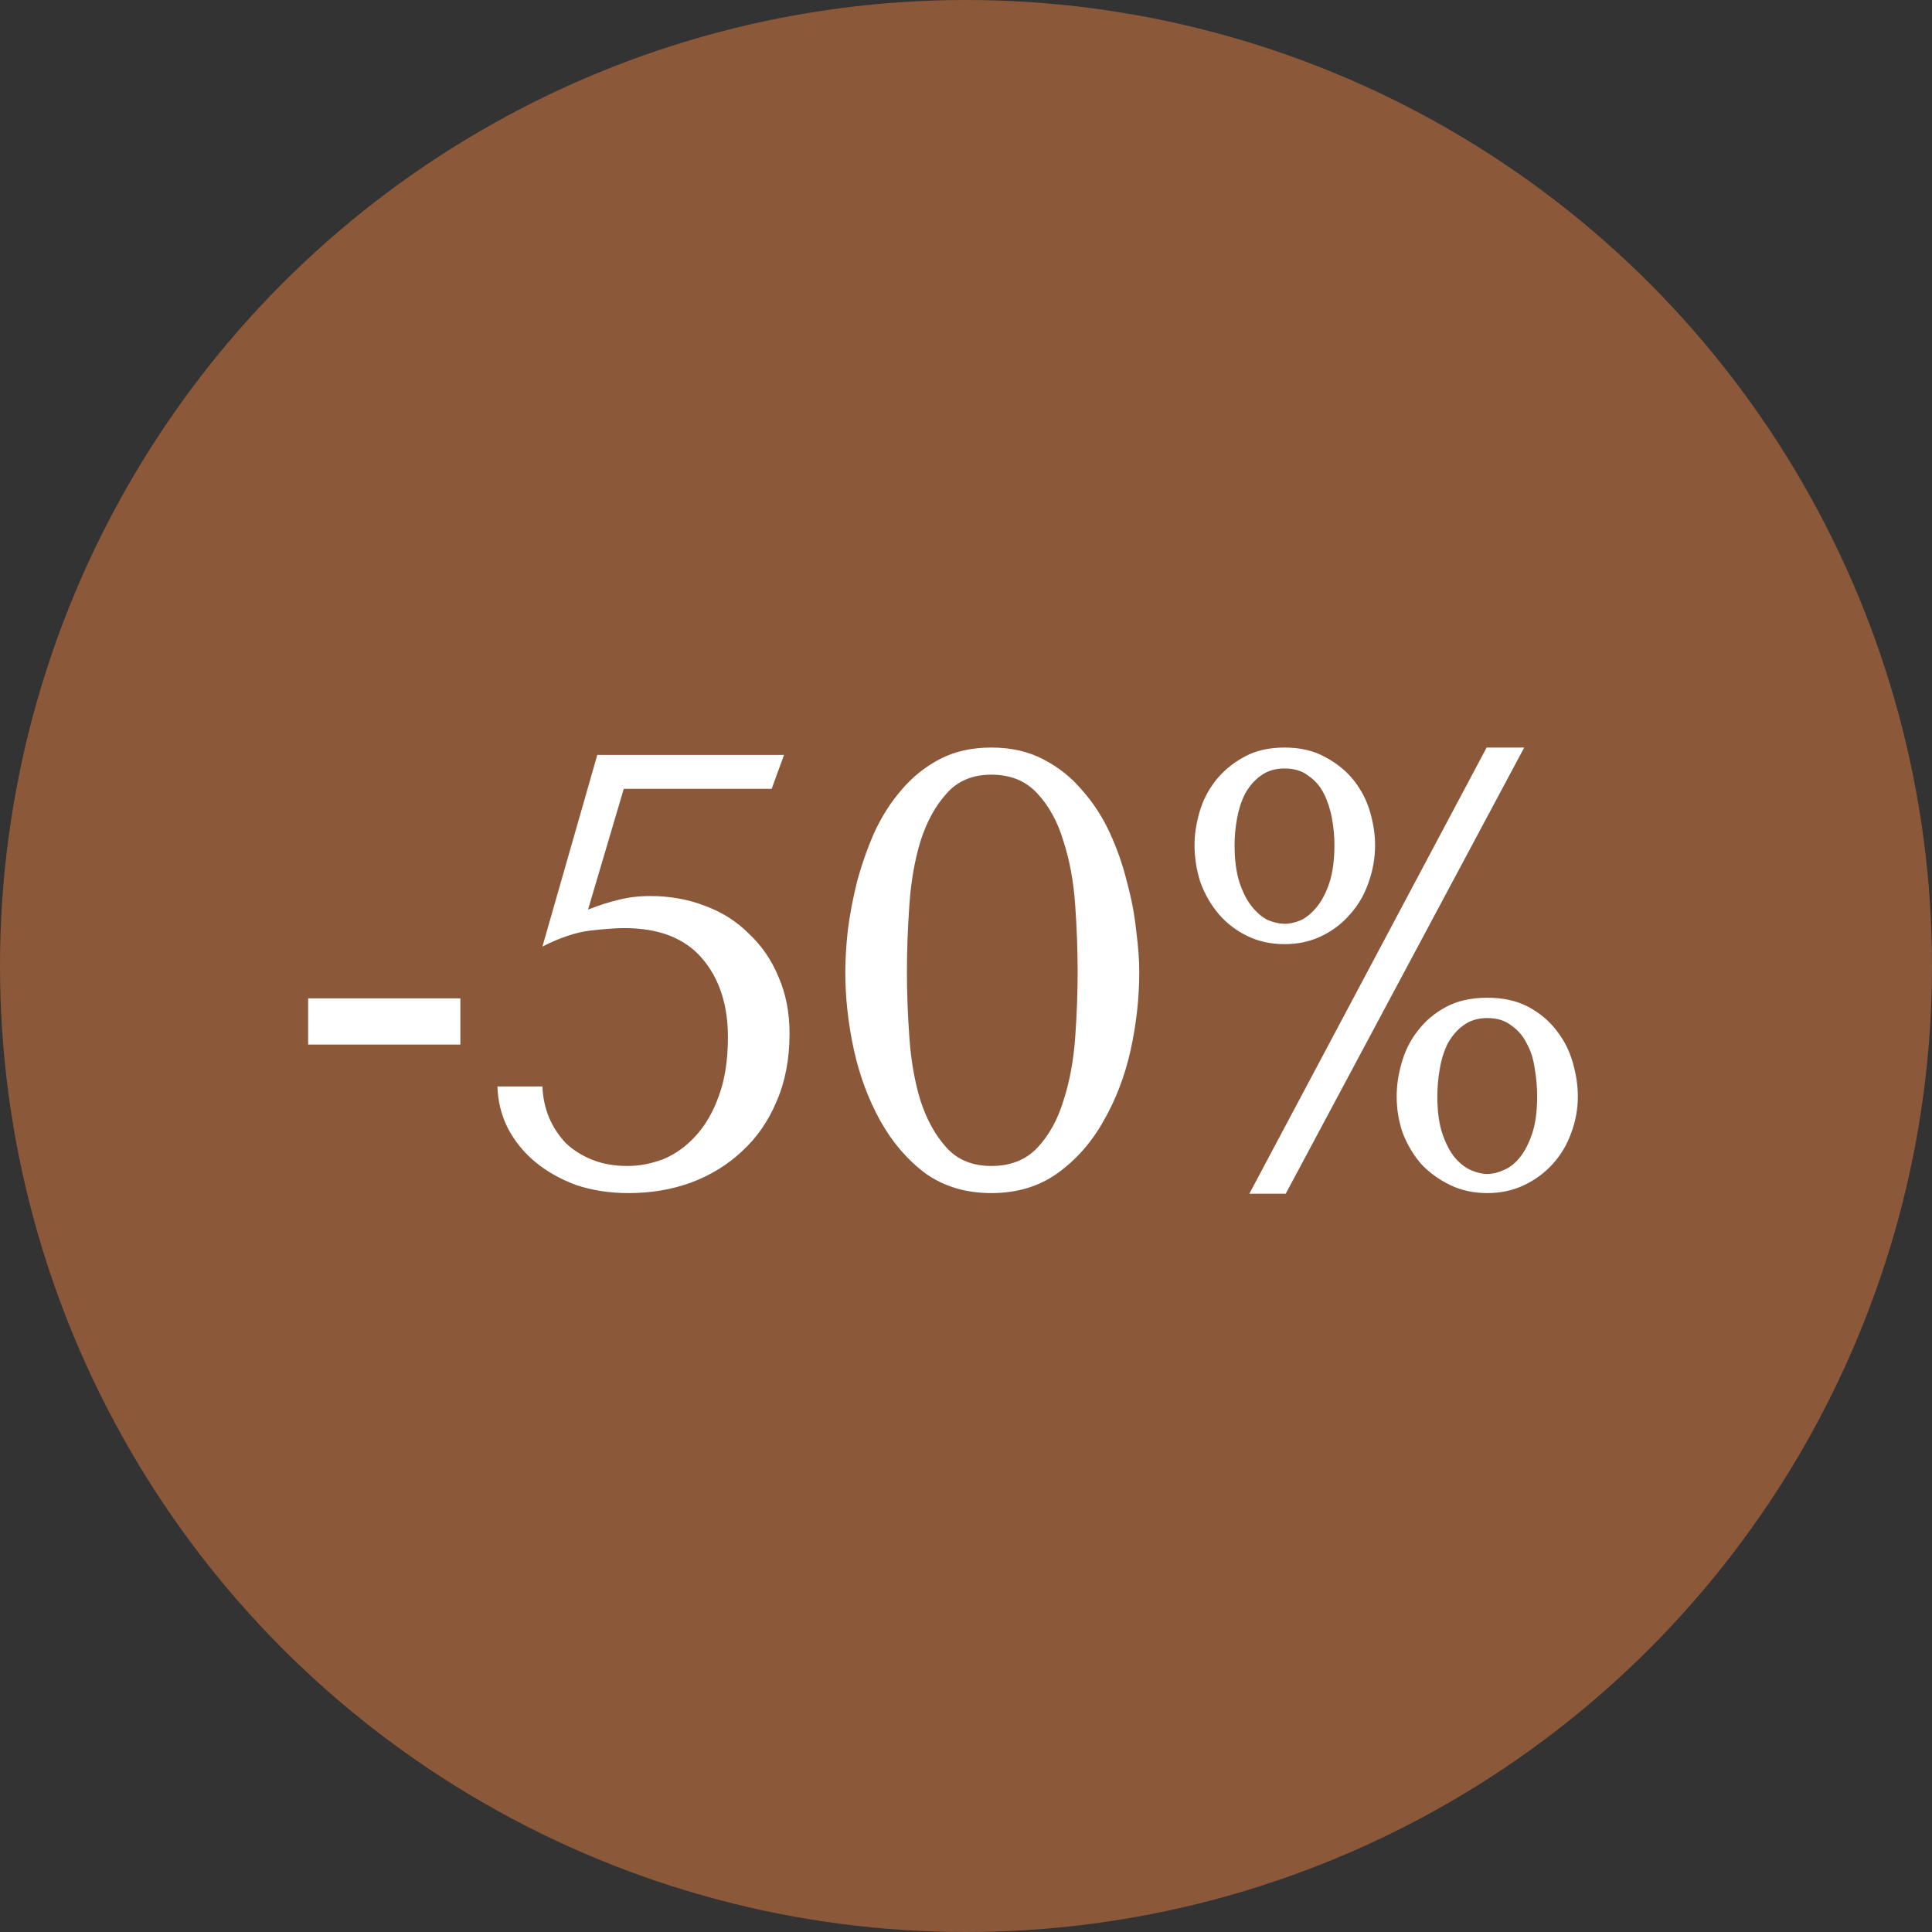
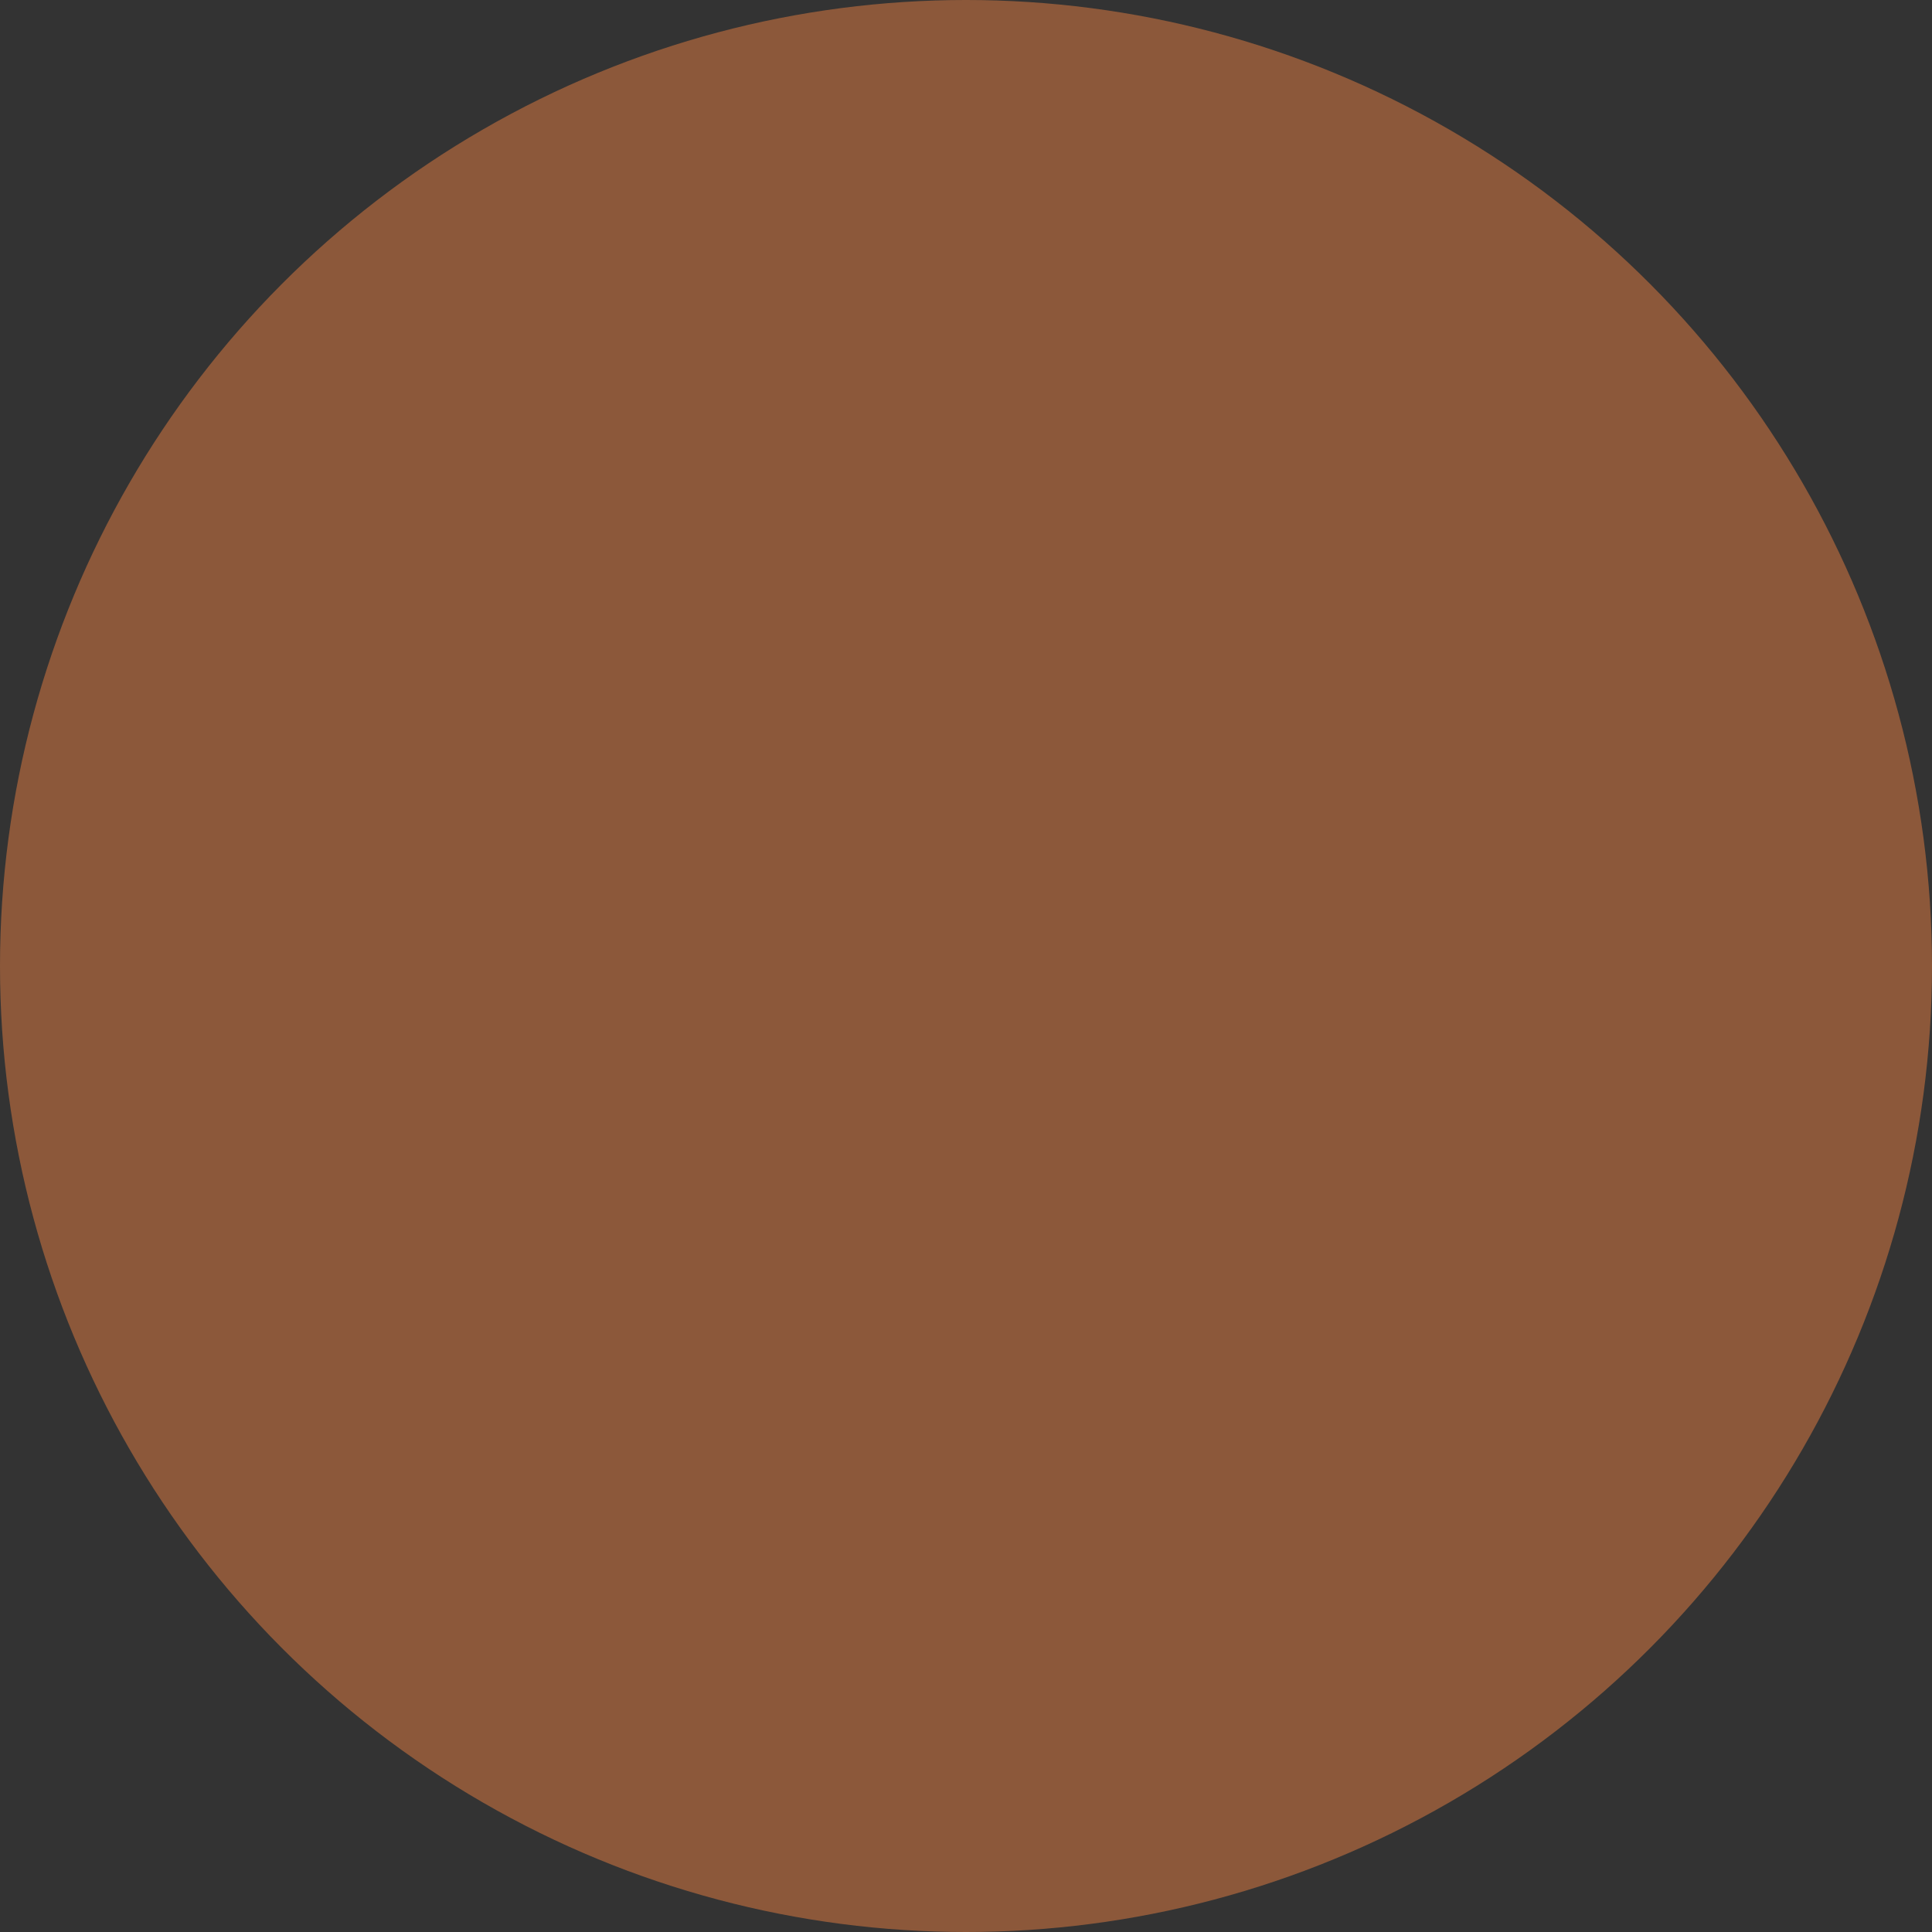
<svg xmlns="http://www.w3.org/2000/svg" width="57" height="57" viewBox="0 0 57 57" fill="none">
  <rect x="0" y="0" width="57" height="57" fill="#333333" stroke="none" />
  <circle cx="28.5" cy="28.5" r="28.5" fill="#8C583A" />
-   <path d="M13.582 29.454V30.818H9.091V29.454H13.582ZM17.349 26.836C17.688 26.703 17.991 26.606 18.258 26.546C18.537 26.473 18.846 26.436 19.185 26.436C19.767 26.436 20.306 26.533 20.803 26.727C21.3 26.909 21.731 27.182 22.094 27.546C22.47 27.897 22.761 28.321 22.967 28.818C23.185 29.315 23.294 29.873 23.294 30.491C23.294 31.242 23.167 31.909 22.913 32.491C22.67 33.073 22.331 33.564 21.894 33.964C21.47 34.364 20.967 34.673 20.385 34.891C19.816 35.097 19.203 35.2 18.549 35.2C17.991 35.2 17.476 35.121 17.003 34.964C16.543 34.794 16.143 34.57 15.803 34.291C15.464 34.012 15.191 33.679 14.985 33.291C14.791 32.903 14.688 32.491 14.676 32.054H16.003C16.015 32.382 16.082 32.691 16.203 32.982C16.325 33.261 16.488 33.509 16.694 33.727C16.913 33.933 17.173 34.097 17.476 34.218C17.779 34.339 18.125 34.4 18.512 34.4C18.864 34.4 19.215 34.333 19.567 34.2C19.919 34.054 20.234 33.83 20.512 33.527C20.803 33.212 21.034 32.818 21.203 32.346C21.385 31.861 21.476 31.279 21.476 30.6C21.476 29.642 21.222 28.867 20.712 28.273C20.203 27.679 19.44 27.382 18.422 27.382C18.179 27.382 17.846 27.406 17.422 27.454C16.997 27.503 16.525 27.661 16.003 27.927L17.622 22.273H23.131L22.767 23.273H18.403L17.349 26.836ZM24.939 28.673C24.939 28.321 24.963 27.915 25.012 27.454C25.072 26.982 25.163 26.503 25.284 26.018C25.418 25.521 25.587 25.036 25.794 24.564C26.012 24.091 26.278 23.673 26.593 23.309C26.909 22.933 27.284 22.63 27.721 22.4C28.157 22.17 28.666 22.055 29.248 22.055C29.83 22.055 30.339 22.17 30.775 22.4C31.224 22.63 31.606 22.933 31.921 23.309C32.248 23.673 32.521 24.091 32.739 24.564C32.957 25.036 33.127 25.521 33.248 26.018C33.381 26.503 33.472 26.982 33.521 27.454C33.581 27.915 33.612 28.321 33.612 28.673C33.612 29.436 33.527 30.206 33.357 30.982C33.187 31.745 32.921 32.442 32.557 33.073C32.206 33.703 31.751 34.218 31.194 34.618C30.648 35.006 30 35.2 29.248 35.2C28.497 35.2 27.848 35.006 27.303 34.618C26.769 34.218 26.327 33.703 25.975 33.073C25.624 32.442 25.363 31.745 25.194 30.982C25.024 30.206 24.939 29.436 24.939 28.673ZM26.757 28.673C26.757 29.291 26.781 29.939 26.83 30.618C26.878 31.297 26.987 31.915 27.157 32.473C27.339 33.03 27.593 33.491 27.921 33.855C28.248 34.218 28.69 34.4 29.248 34.4C29.818 34.4 30.272 34.218 30.612 33.855C30.951 33.491 31.206 33.03 31.375 32.473C31.557 31.915 31.672 31.297 31.721 30.618C31.769 29.939 31.794 29.291 31.794 28.673C31.794 28.042 31.769 27.382 31.721 26.691C31.672 26 31.557 25.376 31.375 24.818C31.206 24.248 30.951 23.782 30.612 23.418C30.272 23.042 29.818 22.855 29.248 22.855C28.69 22.855 28.248 23.042 27.921 23.418C27.593 23.782 27.339 24.248 27.157 24.818C26.987 25.376 26.878 26 26.83 26.691C26.781 27.382 26.757 28.042 26.757 28.673ZM35.242 24.927C35.242 24.624 35.291 24.303 35.388 23.964C35.485 23.624 35.642 23.315 35.86 23.036C36.079 22.758 36.351 22.527 36.679 22.346C37.018 22.151 37.424 22.055 37.897 22.055C38.37 22.055 38.776 22.151 39.115 22.346C39.454 22.527 39.733 22.758 39.951 23.036C40.169 23.315 40.327 23.624 40.424 23.964C40.521 24.303 40.569 24.624 40.569 24.927C40.569 25.315 40.503 25.691 40.37 26.055C40.248 26.406 40.066 26.715 39.824 26.982C39.594 27.248 39.315 27.461 38.988 27.618C38.66 27.776 38.297 27.855 37.897 27.855C37.497 27.855 37.133 27.776 36.806 27.618C36.479 27.461 36.2 27.248 35.969 26.982C35.739 26.715 35.557 26.406 35.424 26.055C35.303 25.691 35.242 25.315 35.242 24.927ZM36.424 24.927C36.424 25.364 36.472 25.733 36.569 26.036C36.666 26.327 36.788 26.564 36.933 26.745C37.079 26.927 37.236 27.061 37.406 27.145C37.588 27.218 37.751 27.255 37.897 27.255C38.054 27.255 38.218 27.218 38.388 27.145C38.557 27.061 38.715 26.927 38.86 26.745C39.006 26.564 39.127 26.327 39.224 26.036C39.321 25.733 39.37 25.364 39.37 24.927C39.37 24.673 39.345 24.412 39.297 24.145C39.248 23.879 39.169 23.636 39.06 23.418C38.951 23.2 38.8 23.024 38.606 22.891C38.424 22.745 38.188 22.673 37.897 22.673C37.618 22.673 37.382 22.745 37.188 22.891C37.006 23.024 36.854 23.2 36.733 23.418C36.624 23.636 36.545 23.879 36.497 24.145C36.448 24.412 36.424 24.673 36.424 24.927ZM41.206 32.346C41.206 32.03 41.254 31.703 41.351 31.364C41.448 31.012 41.606 30.697 41.824 30.418C42.042 30.127 42.321 29.891 42.66 29.709C43 29.527 43.406 29.436 43.879 29.436C44.351 29.436 44.757 29.527 45.097 29.709C45.436 29.891 45.715 30.127 45.933 30.418C46.151 30.697 46.309 31.012 46.406 31.364C46.503 31.703 46.551 32.03 46.551 32.346C46.551 32.721 46.485 33.085 46.351 33.436C46.23 33.776 46.048 34.079 45.806 34.346C45.575 34.6 45.297 34.806 44.969 34.964C44.642 35.121 44.279 35.2 43.879 35.2C43.479 35.2 43.115 35.121 42.788 34.964C42.46 34.806 42.175 34.6 41.933 34.346C41.703 34.079 41.521 33.776 41.388 33.436C41.266 33.085 41.206 32.721 41.206 32.346ZM42.406 32.346C42.406 32.782 42.454 33.145 42.551 33.436C42.648 33.727 42.77 33.964 42.915 34.145C43.072 34.327 43.236 34.455 43.406 34.527C43.575 34.6 43.733 34.636 43.879 34.636C44.024 34.636 44.182 34.6 44.351 34.527C44.533 34.455 44.697 34.327 44.842 34.145C44.988 33.964 45.109 33.727 45.206 33.436C45.303 33.145 45.351 32.782 45.351 32.346C45.351 32.079 45.327 31.806 45.279 31.527C45.242 31.248 45.163 31 45.042 30.782C44.933 30.564 44.782 30.388 44.588 30.255C44.406 30.109 44.169 30.036 43.879 30.036C43.6 30.036 43.363 30.109 43.169 30.255C42.988 30.388 42.836 30.564 42.715 30.782C42.606 31 42.527 31.248 42.479 31.527C42.43 31.806 42.406 32.079 42.406 32.346ZM44.969 22.055L37.933 35.218H36.86L43.86 22.055H44.969Z" fill="white" />
</svg>